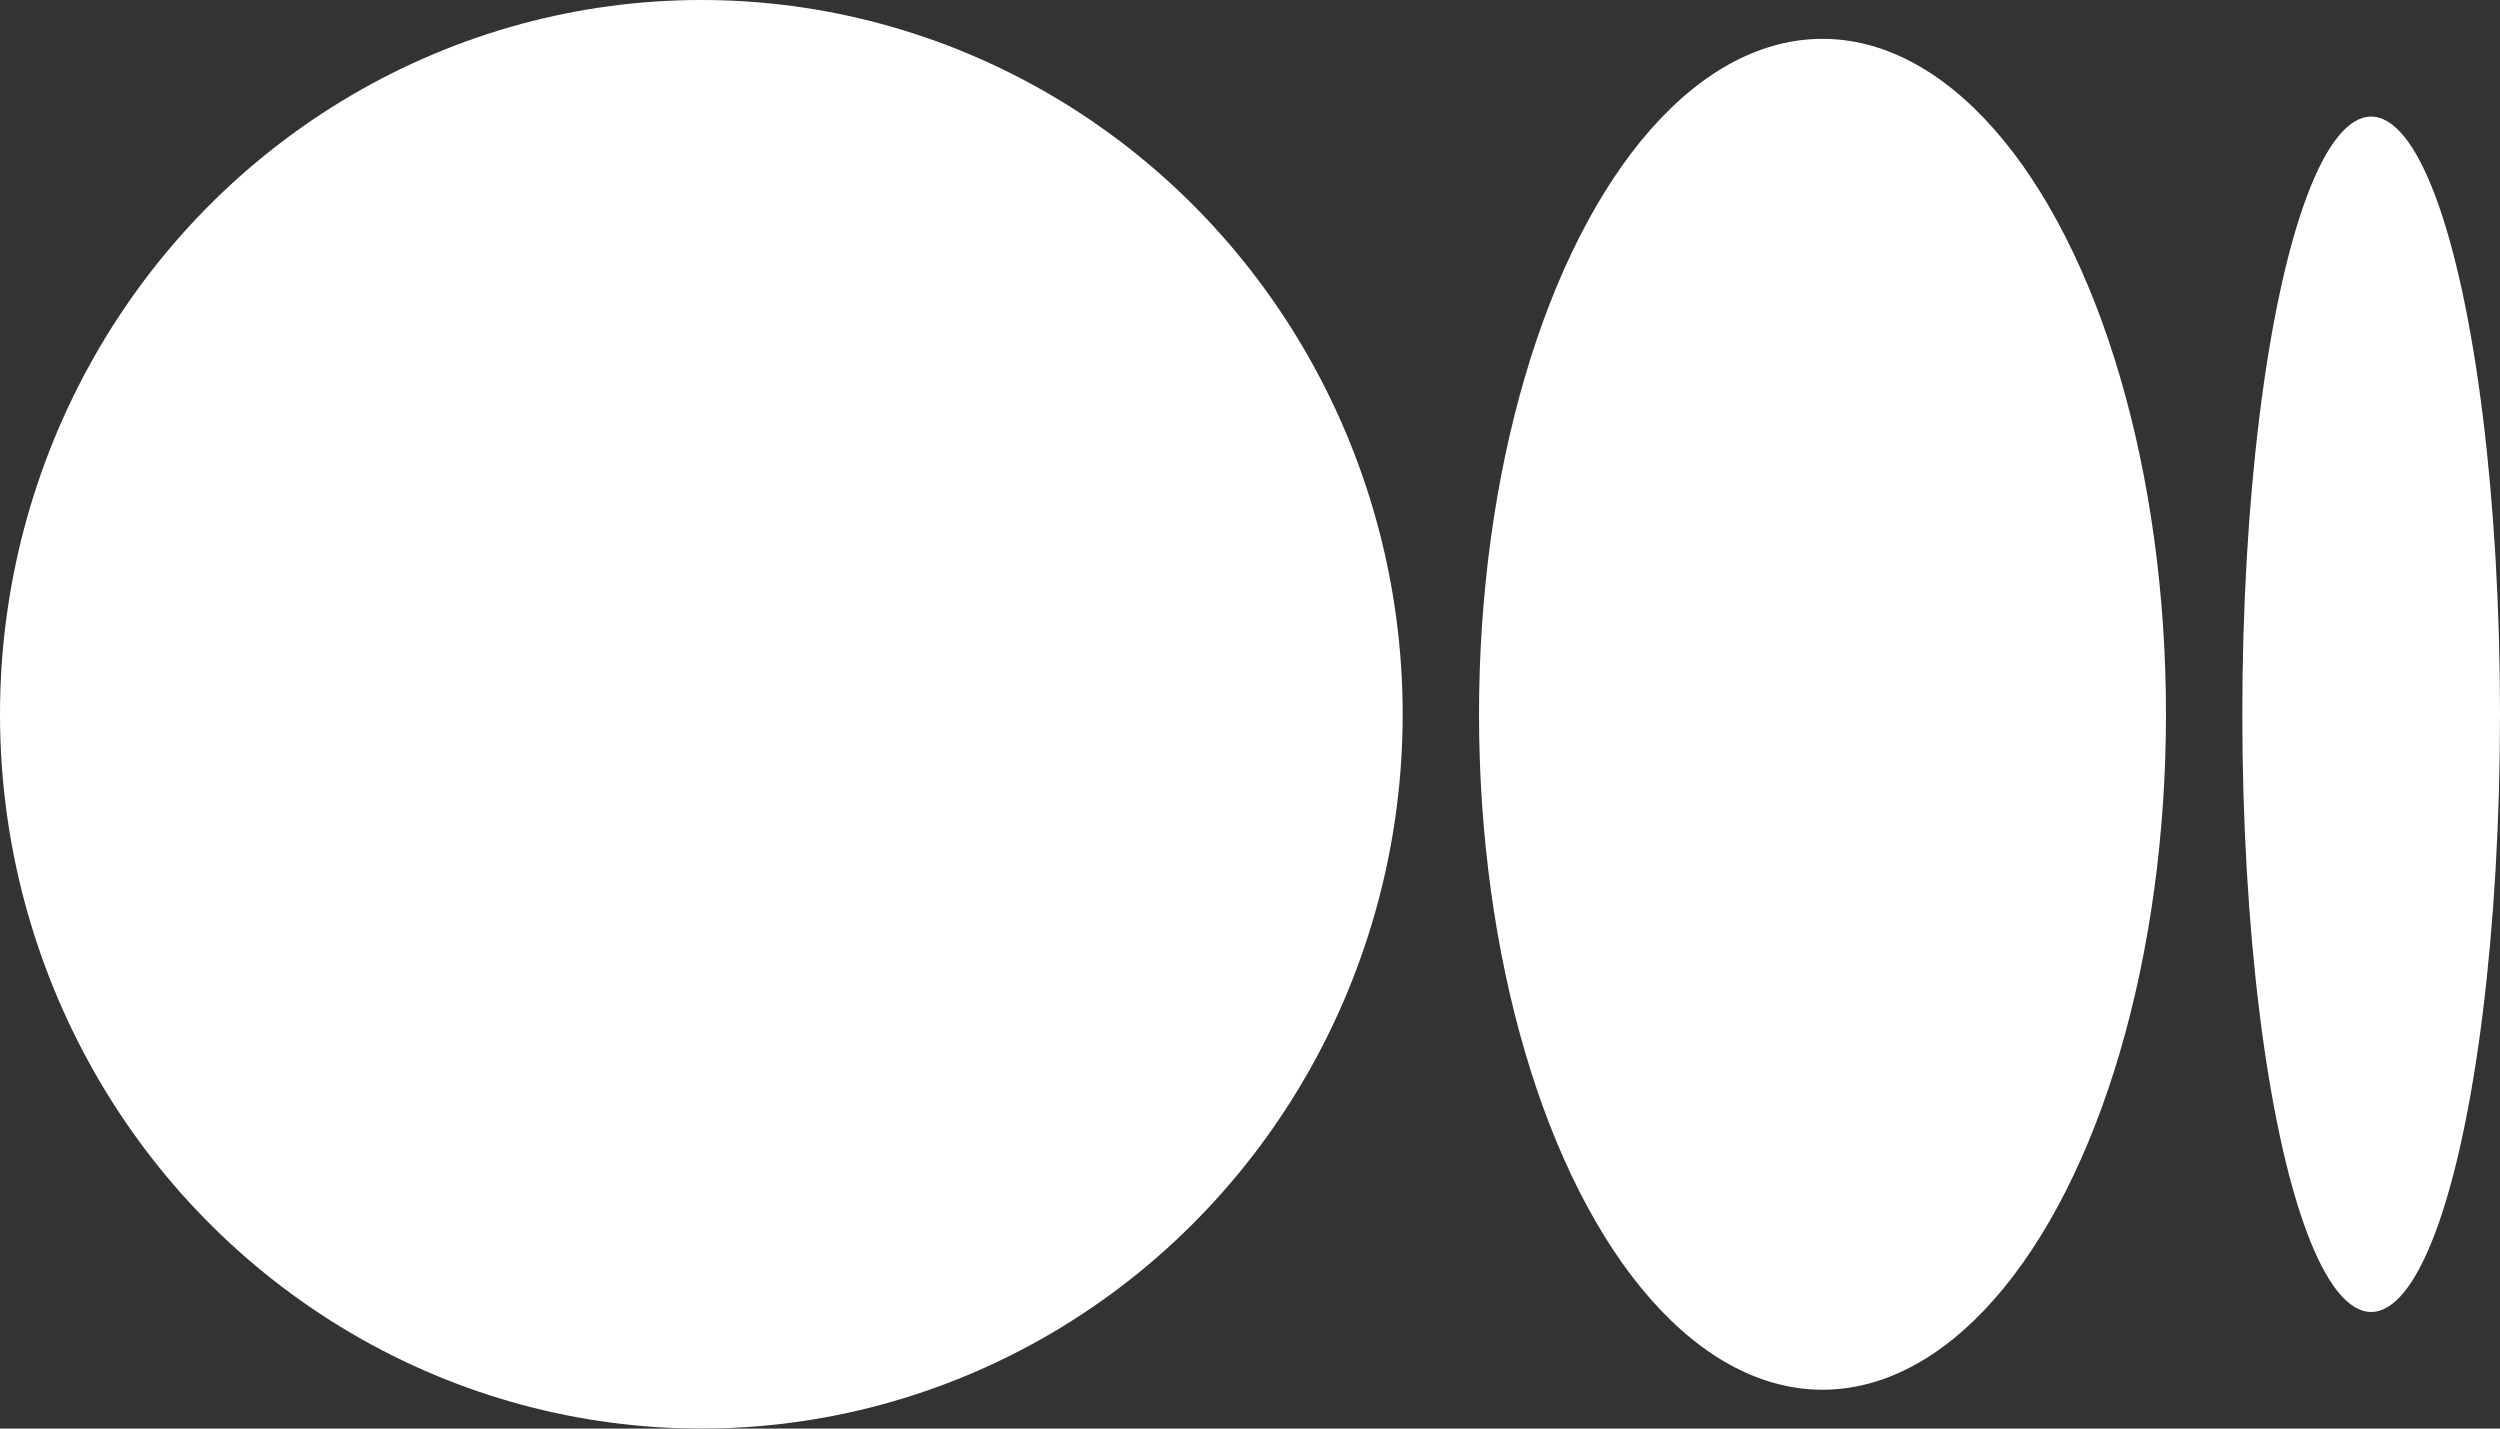
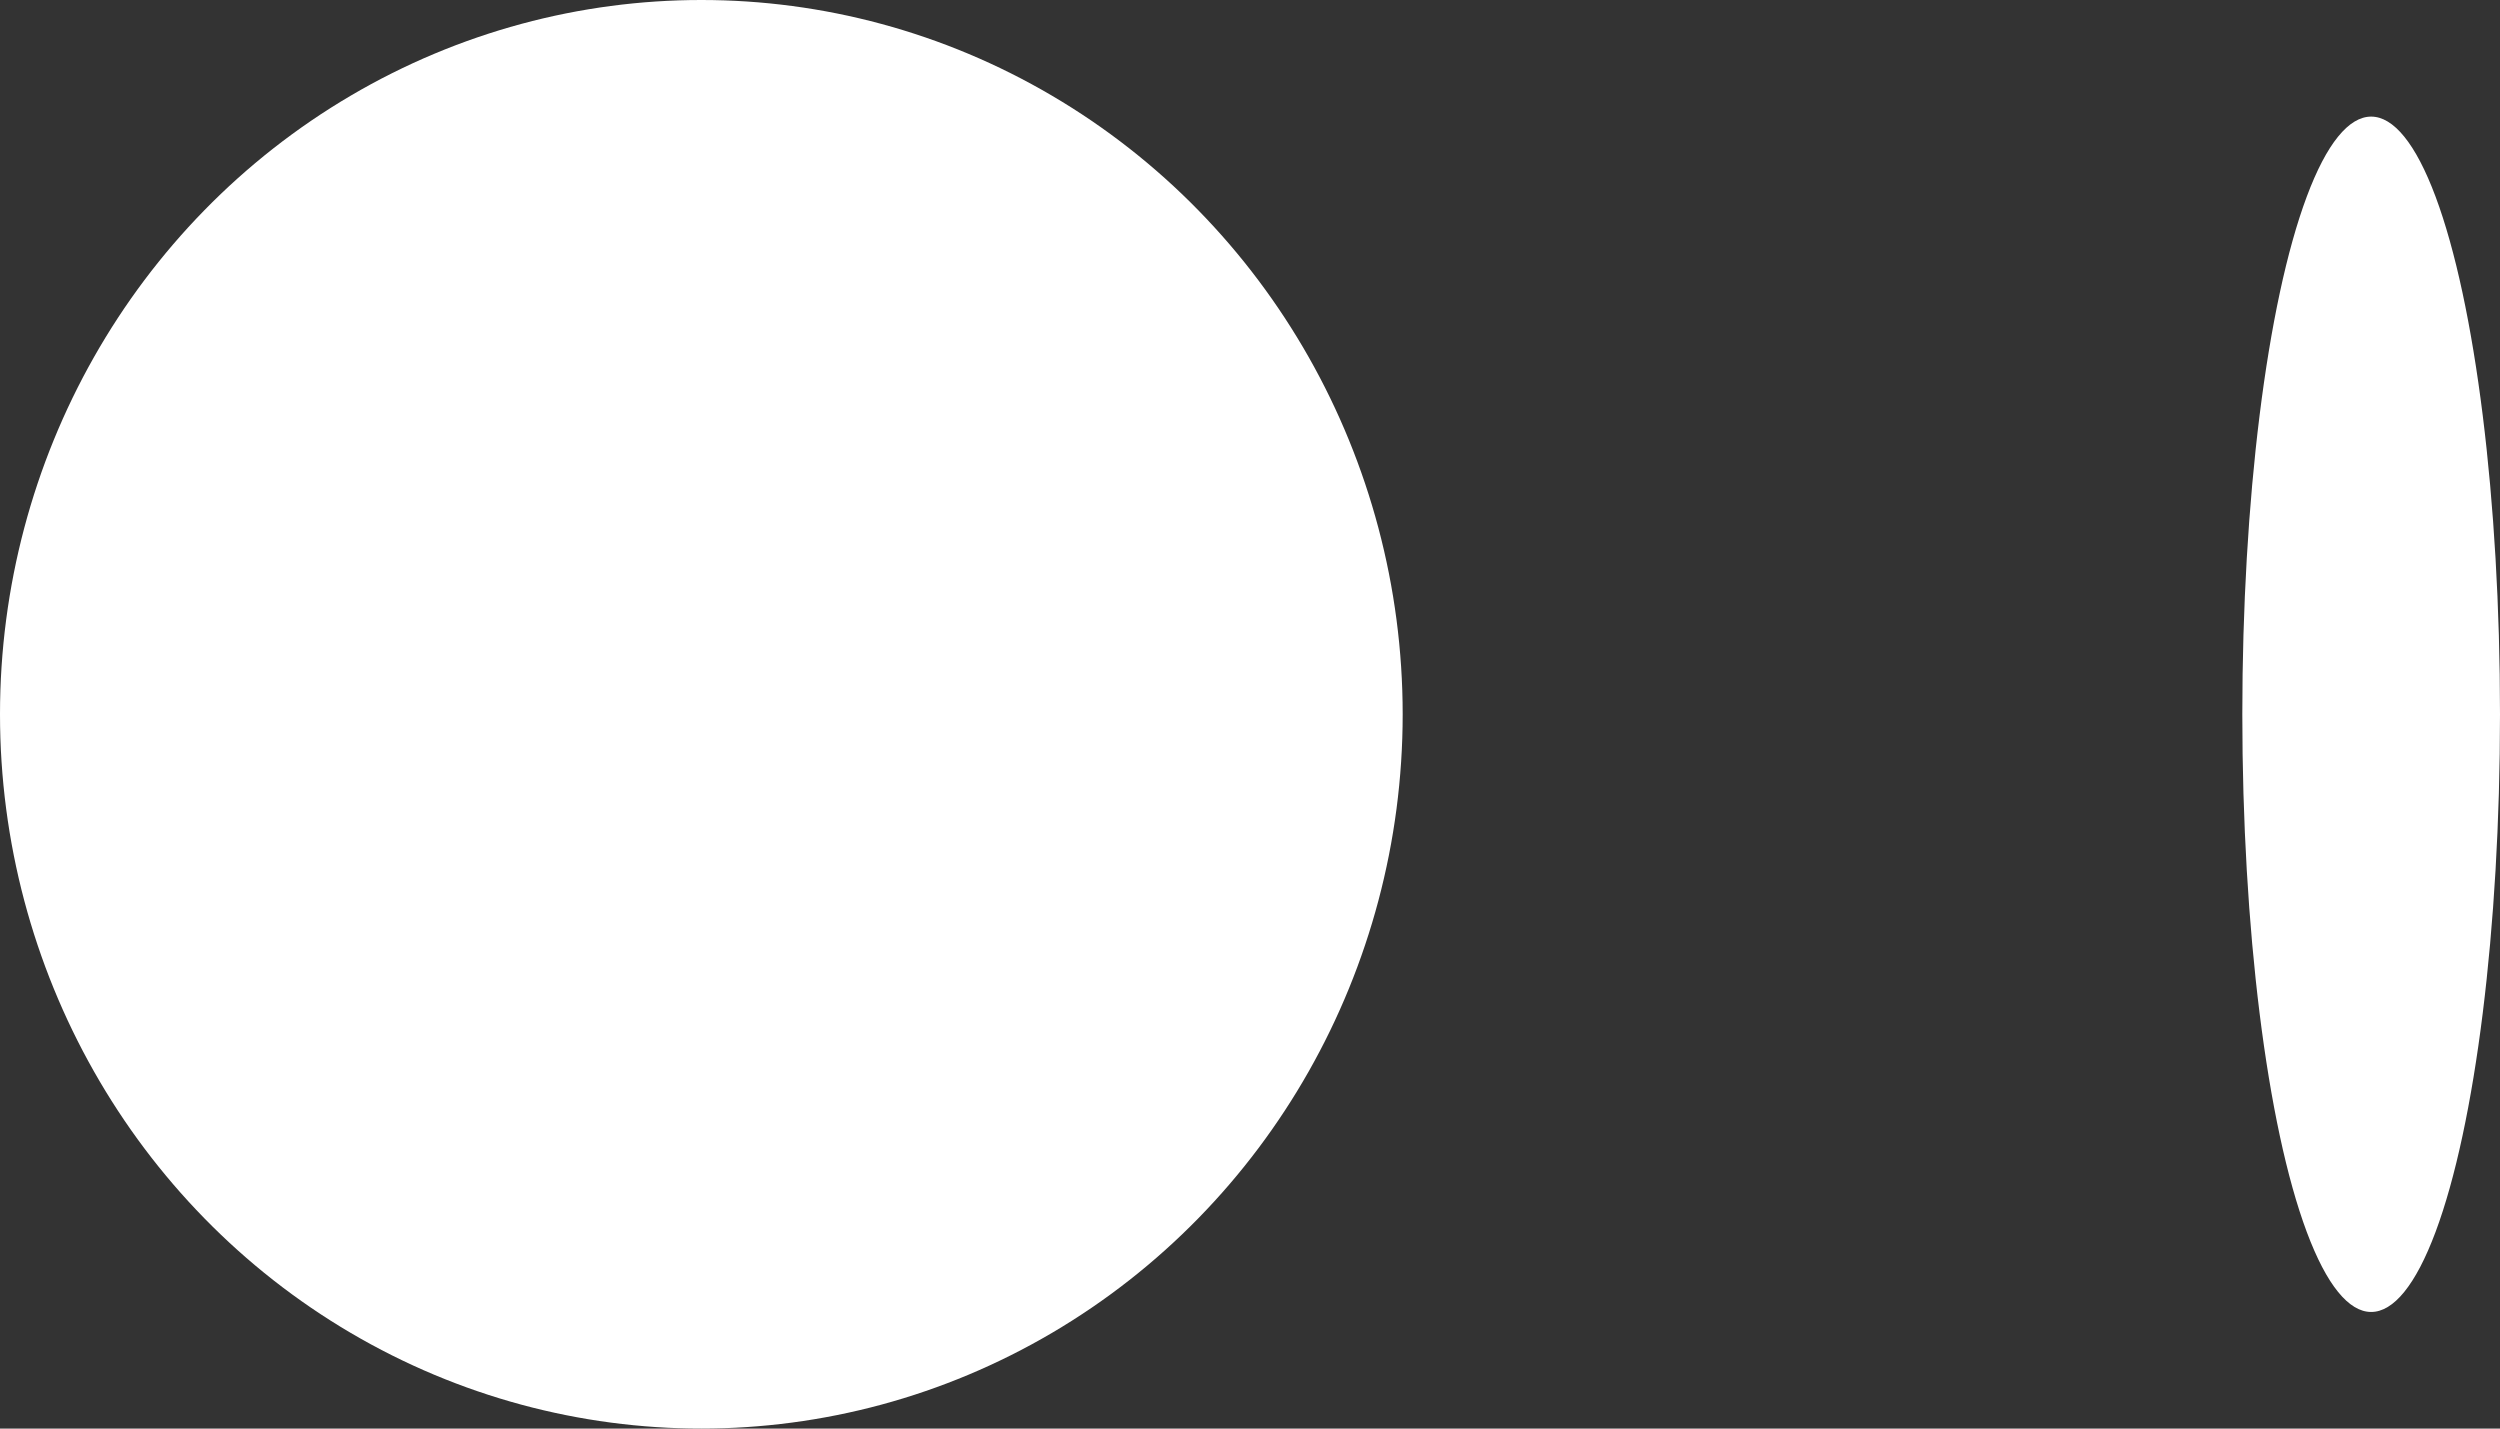
<svg xmlns="http://www.w3.org/2000/svg" width="28" height="16" viewBox="0 0 28 16" fill="#ffffff">
  <rect x="0" y="0" width="28" height="16" fill="#333333" stroke="none" />
  <ellipse cx="7.855" cy="8" rx="7.855" ry="8" />
-   <ellipse cx="20.412" cy="8" rx="3.847" ry="7.565" />
  <ellipse cx="26.557" cy="8" rx="1.443" ry="6.694" />
</svg>